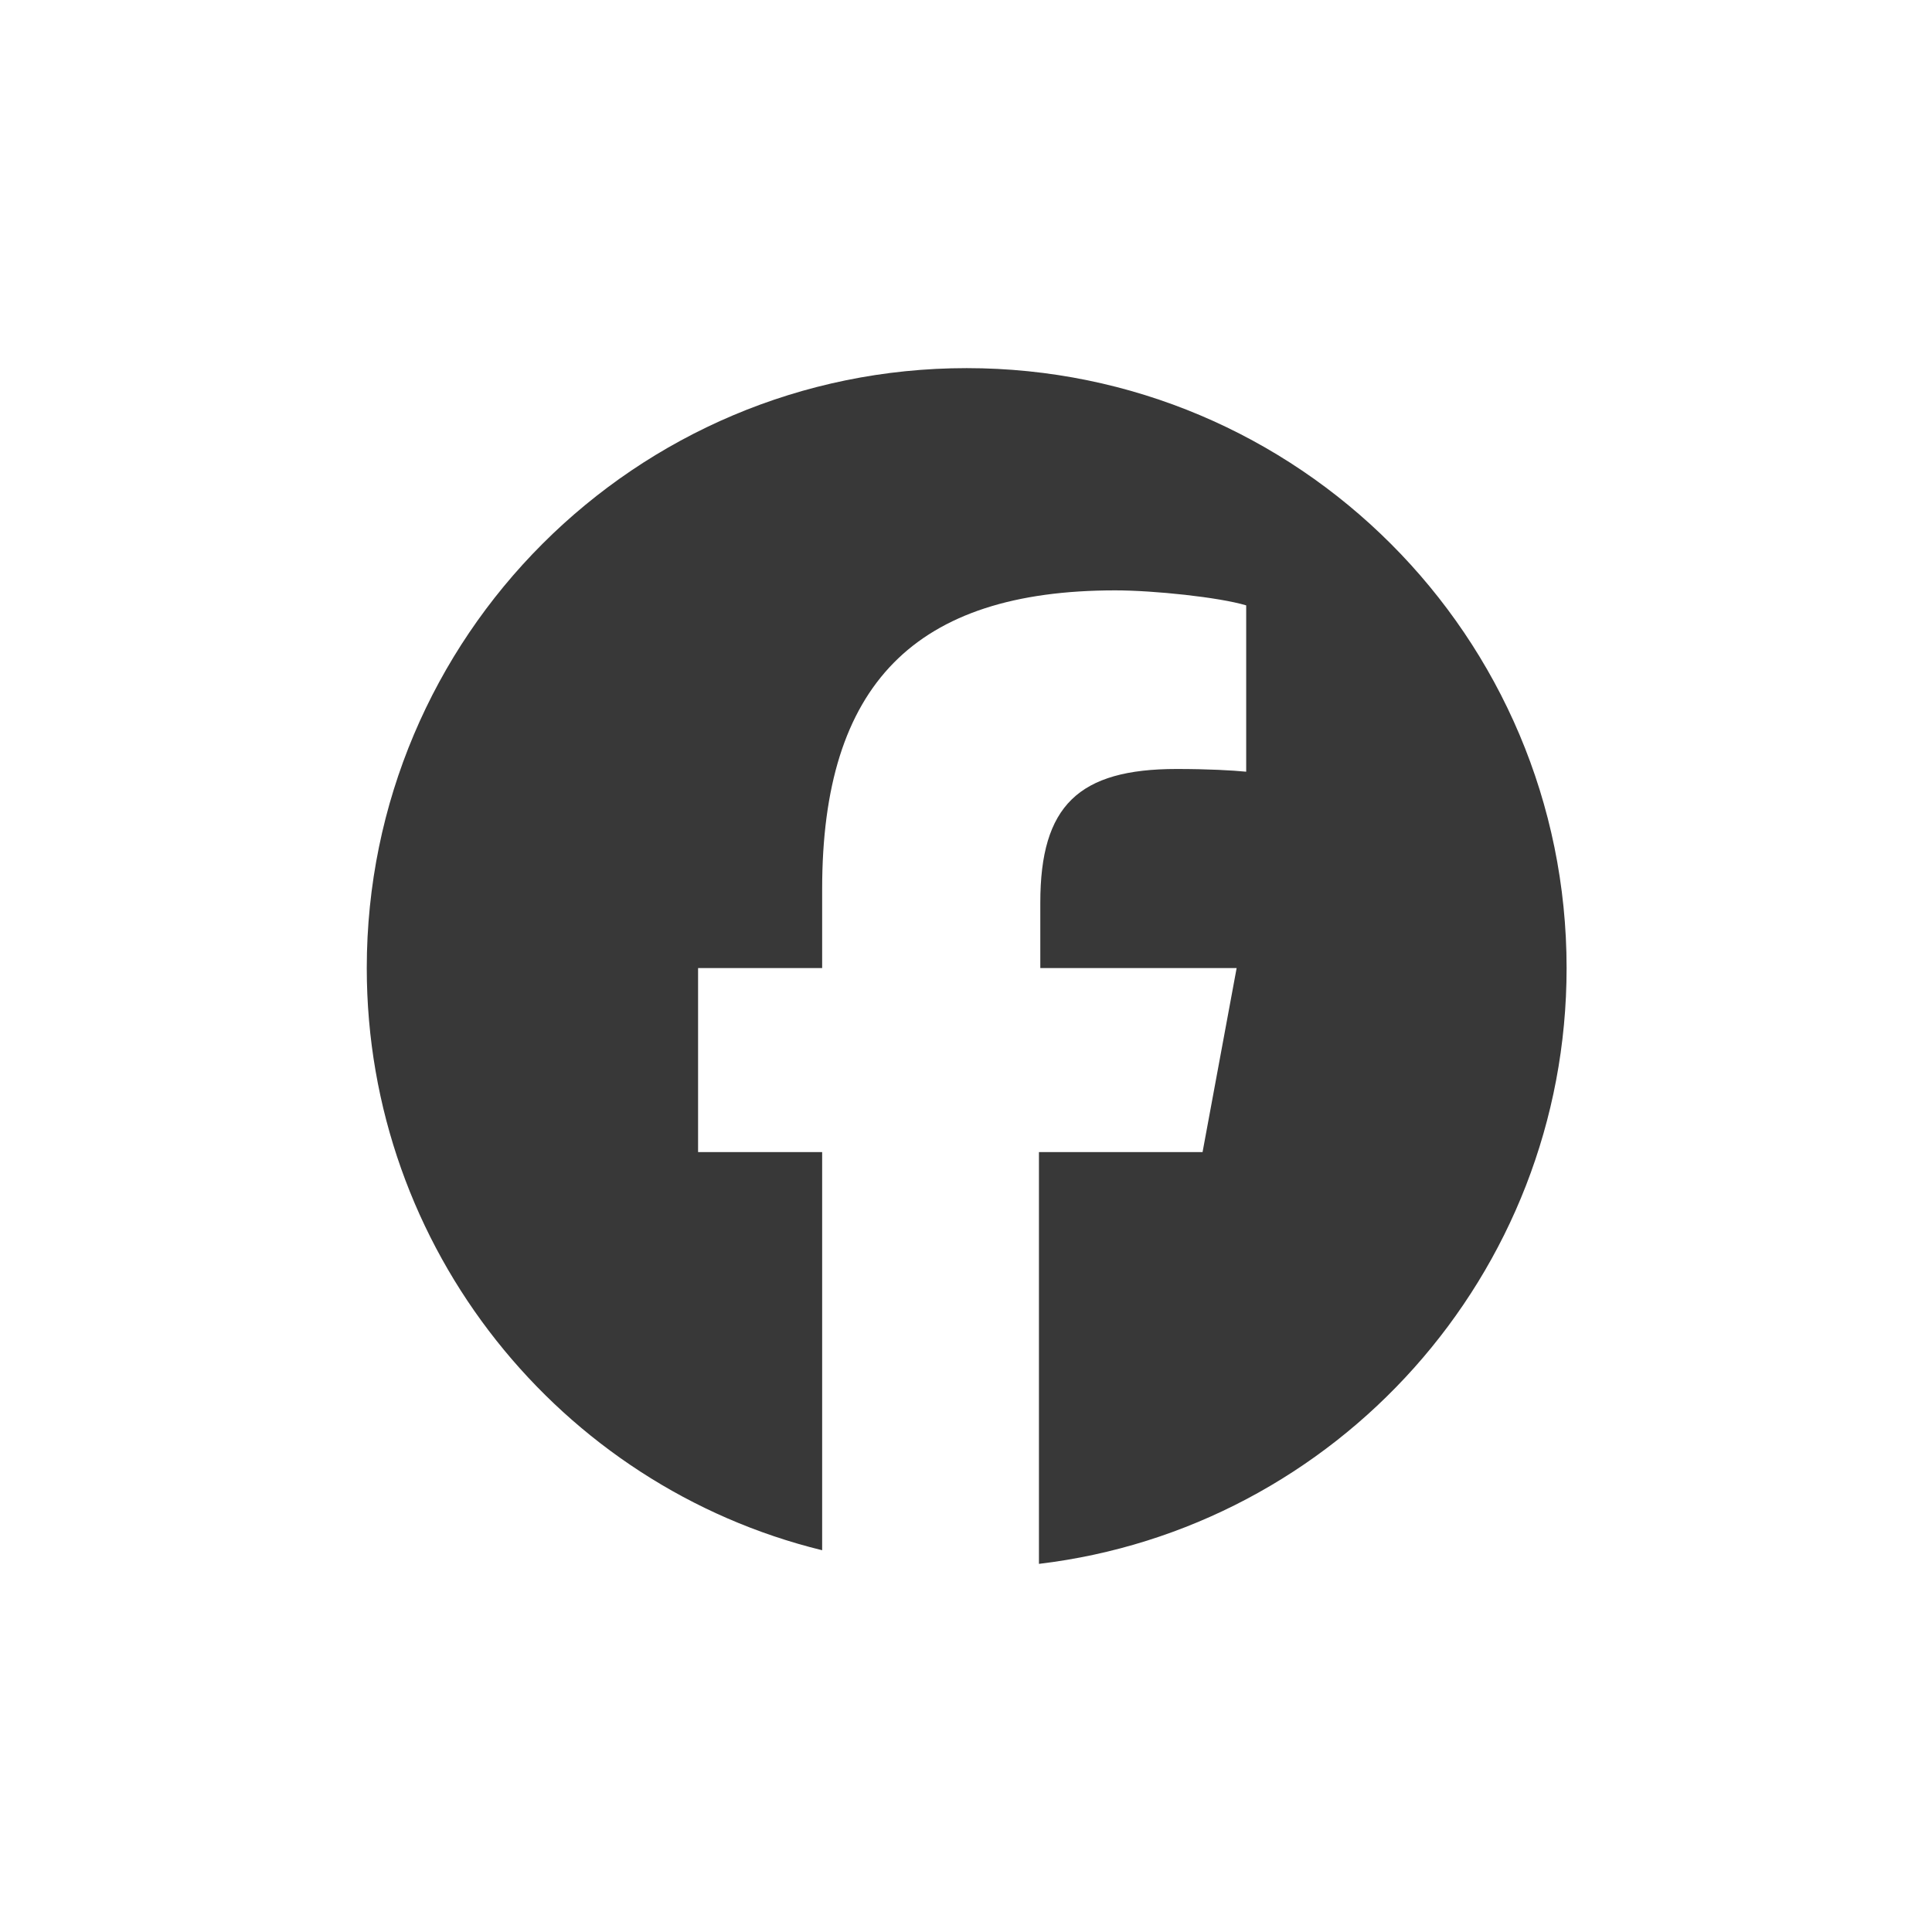
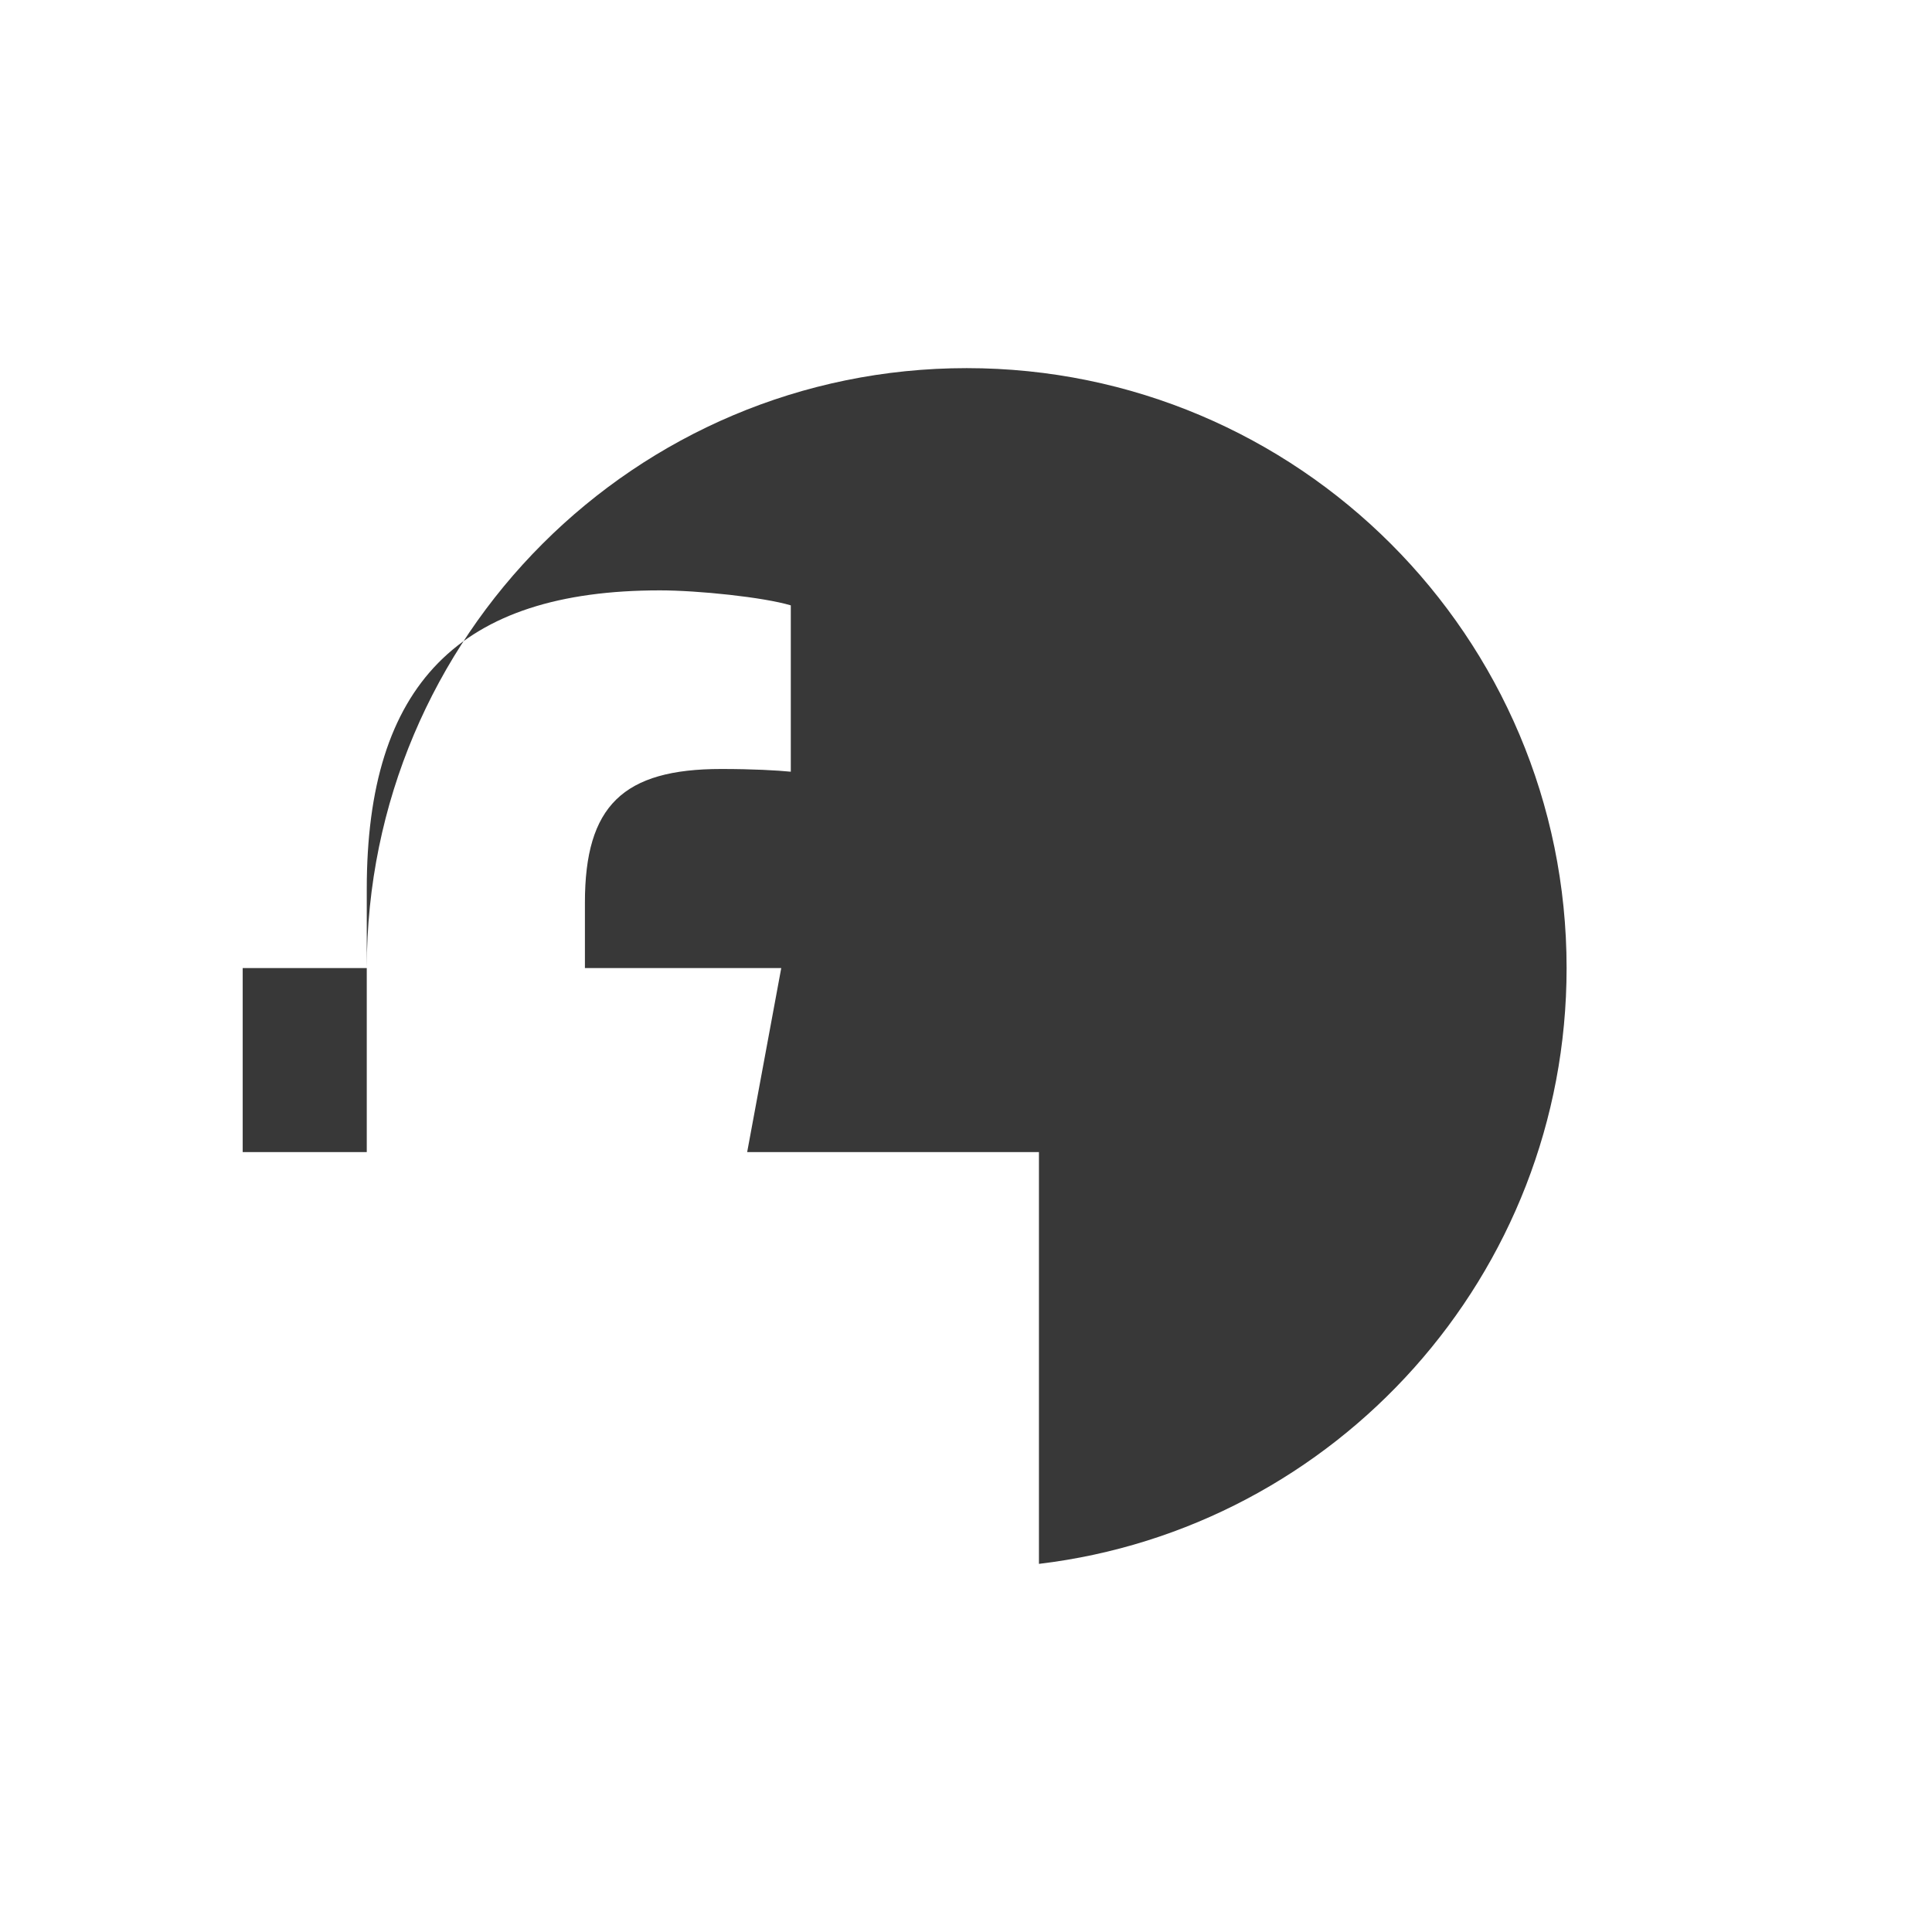
<svg xmlns="http://www.w3.org/2000/svg" version="1.1" id="Layer_1" x="0px" y="0px" viewBox="0 0 141.7 141.7" style="enable-background:new 0 0 141.7 141.7;" xml:space="preserve">
  <style type="text/css">
	.st0{fill:#383838;}
</style>
-   <path class="st0" d="M114.9,71c0-24.3-19.7-44-44-44c-24.3,0-44,19.7-44,44c0,20.6,14.2,38,33.4,42.7V84.5h-9.1V71h9.1v-5.8  c0-15,6.8-21.9,21.5-21.9c2.8,0,7.6,0.5,9.6,1.1v12.2c-1-0.1-2.8-0.2-5.1-0.2c-7.2,0-10,2.7-10,9.8V71h14.4l-2.5,13.5H76.2v30.2  C98,112.1,114.9,93.5,114.9,71L114.9,71" />
+   <path class="st0" d="M114.9,71c0-24.3-19.7-44-44-44c-24.3,0-44,19.7-44,44V84.5h-9.1V71h9.1v-5.8  c0-15,6.8-21.9,21.5-21.9c2.8,0,7.6,0.5,9.6,1.1v12.2c-1-0.1-2.8-0.2-5.1-0.2c-7.2,0-10,2.7-10,9.8V71h14.4l-2.5,13.5H76.2v30.2  C98,112.1,114.9,93.5,114.9,71L114.9,71" />
</svg>